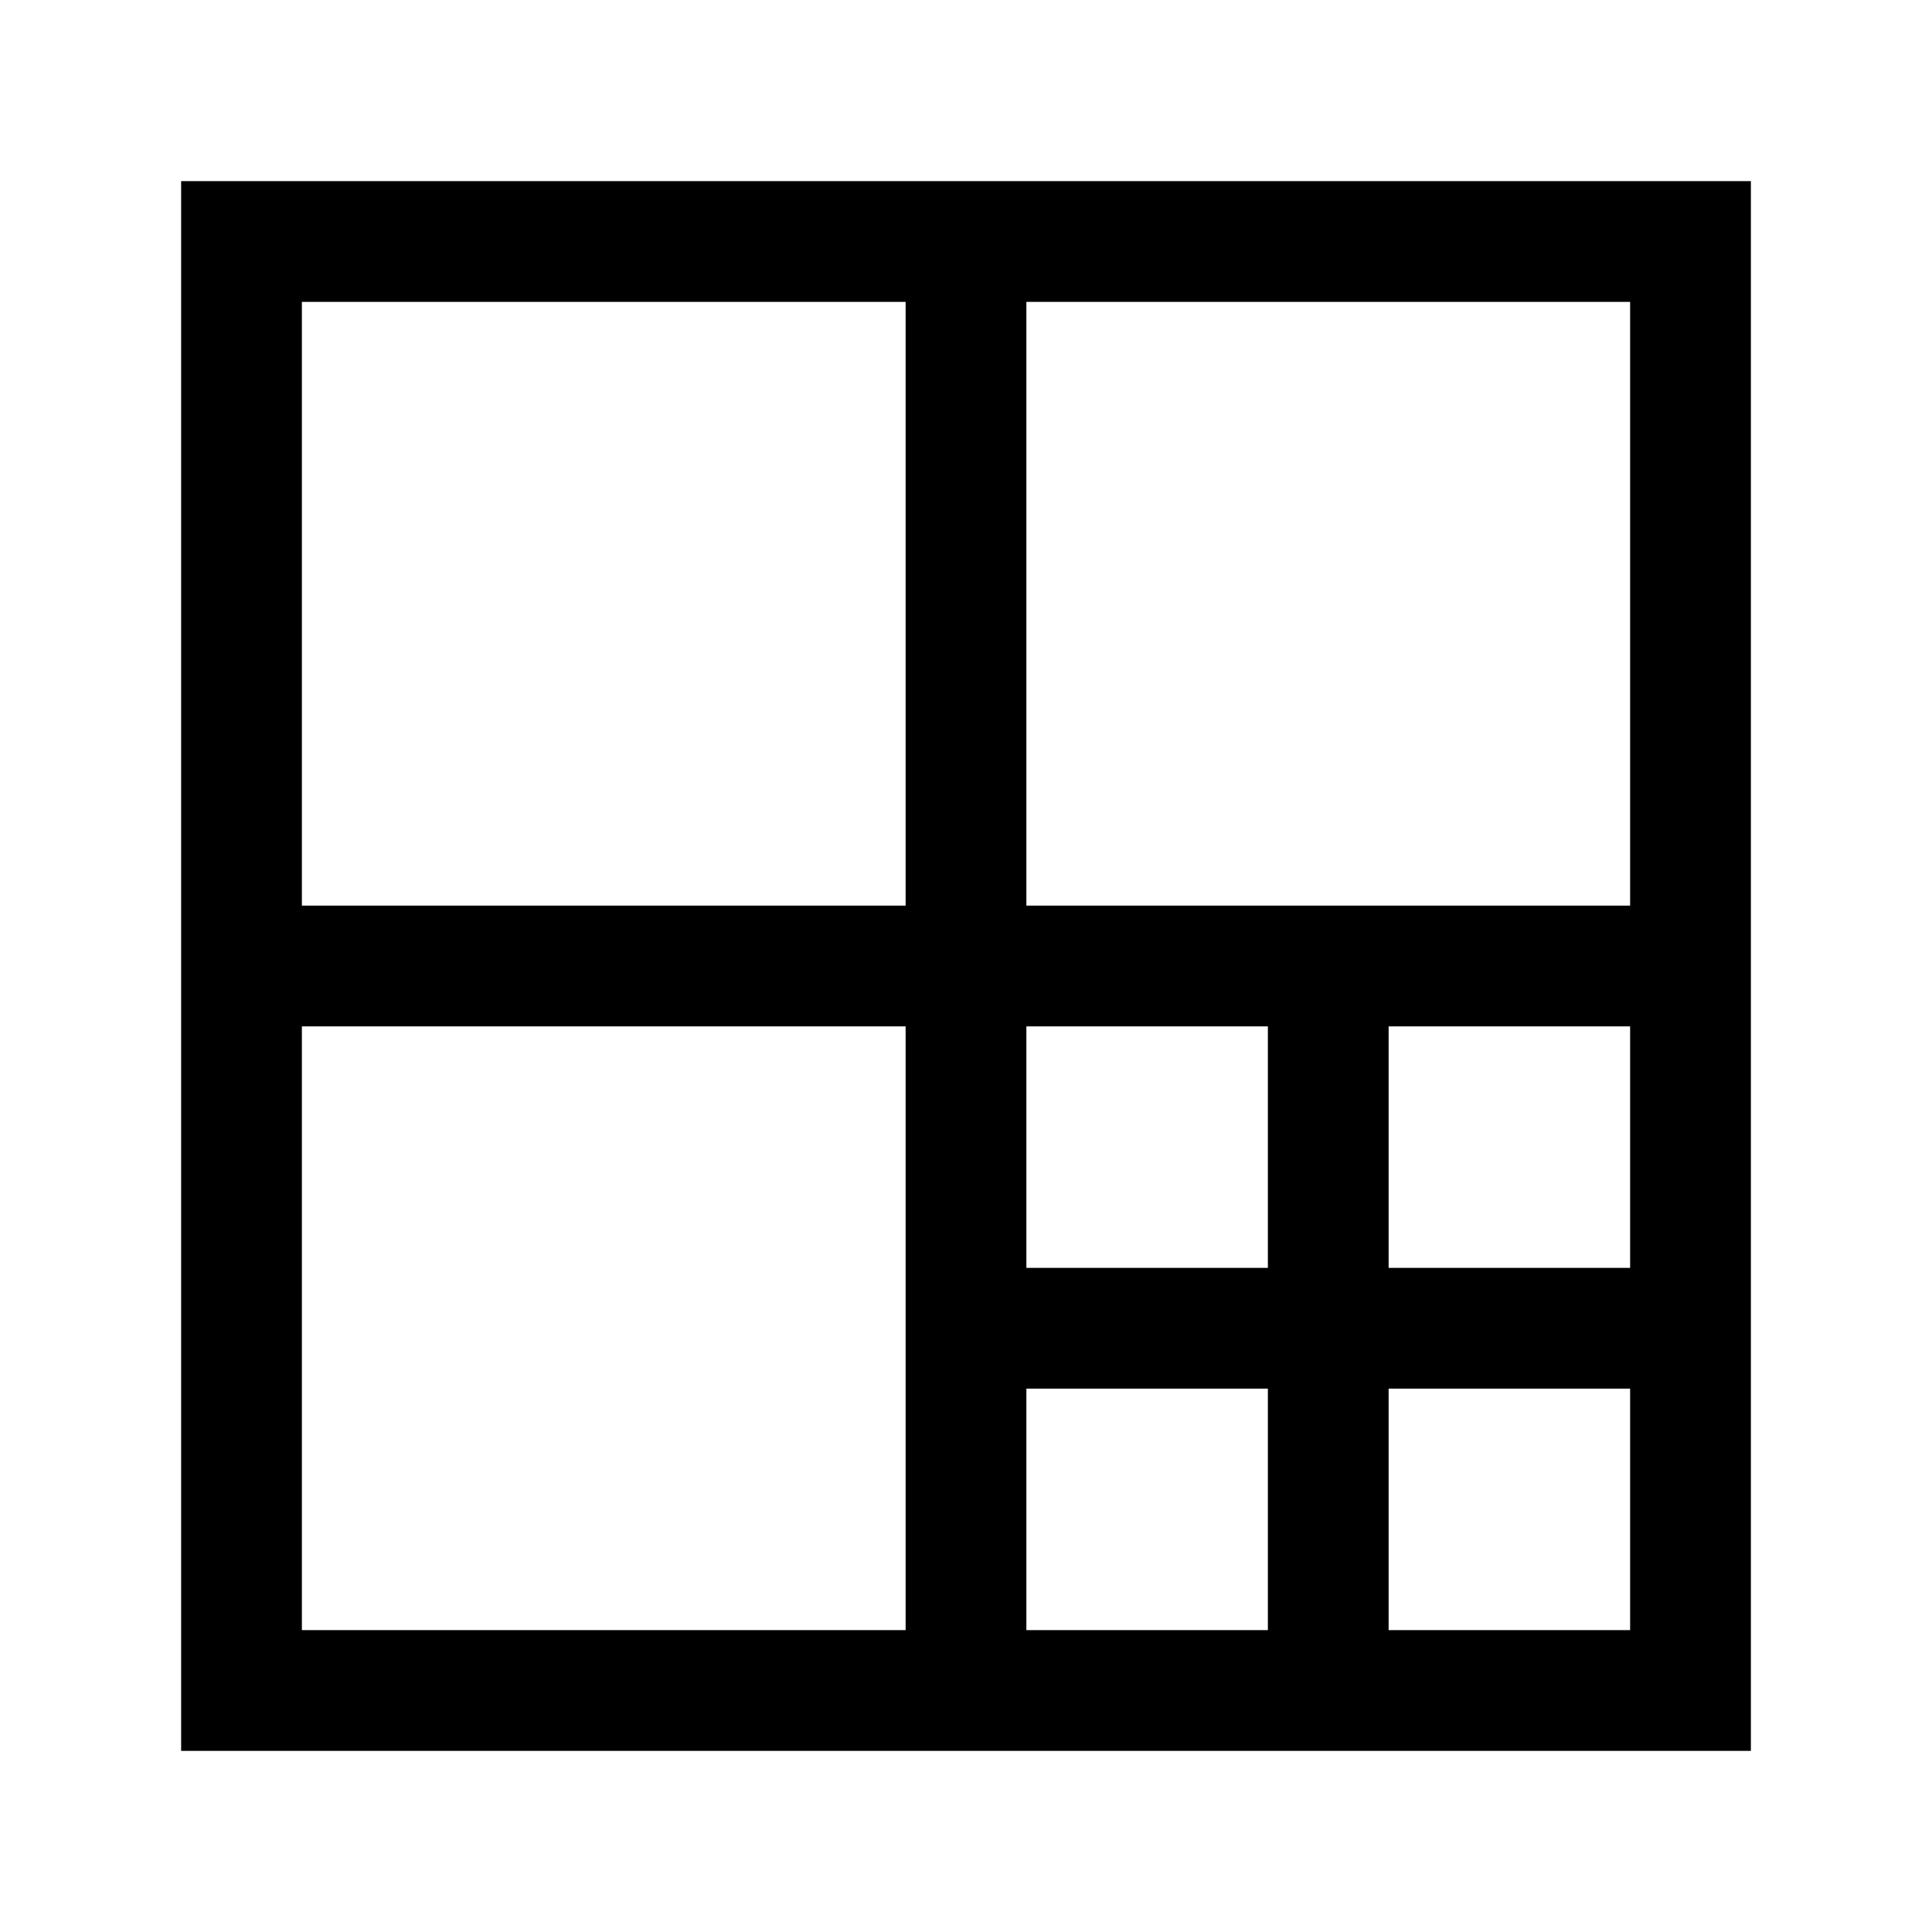
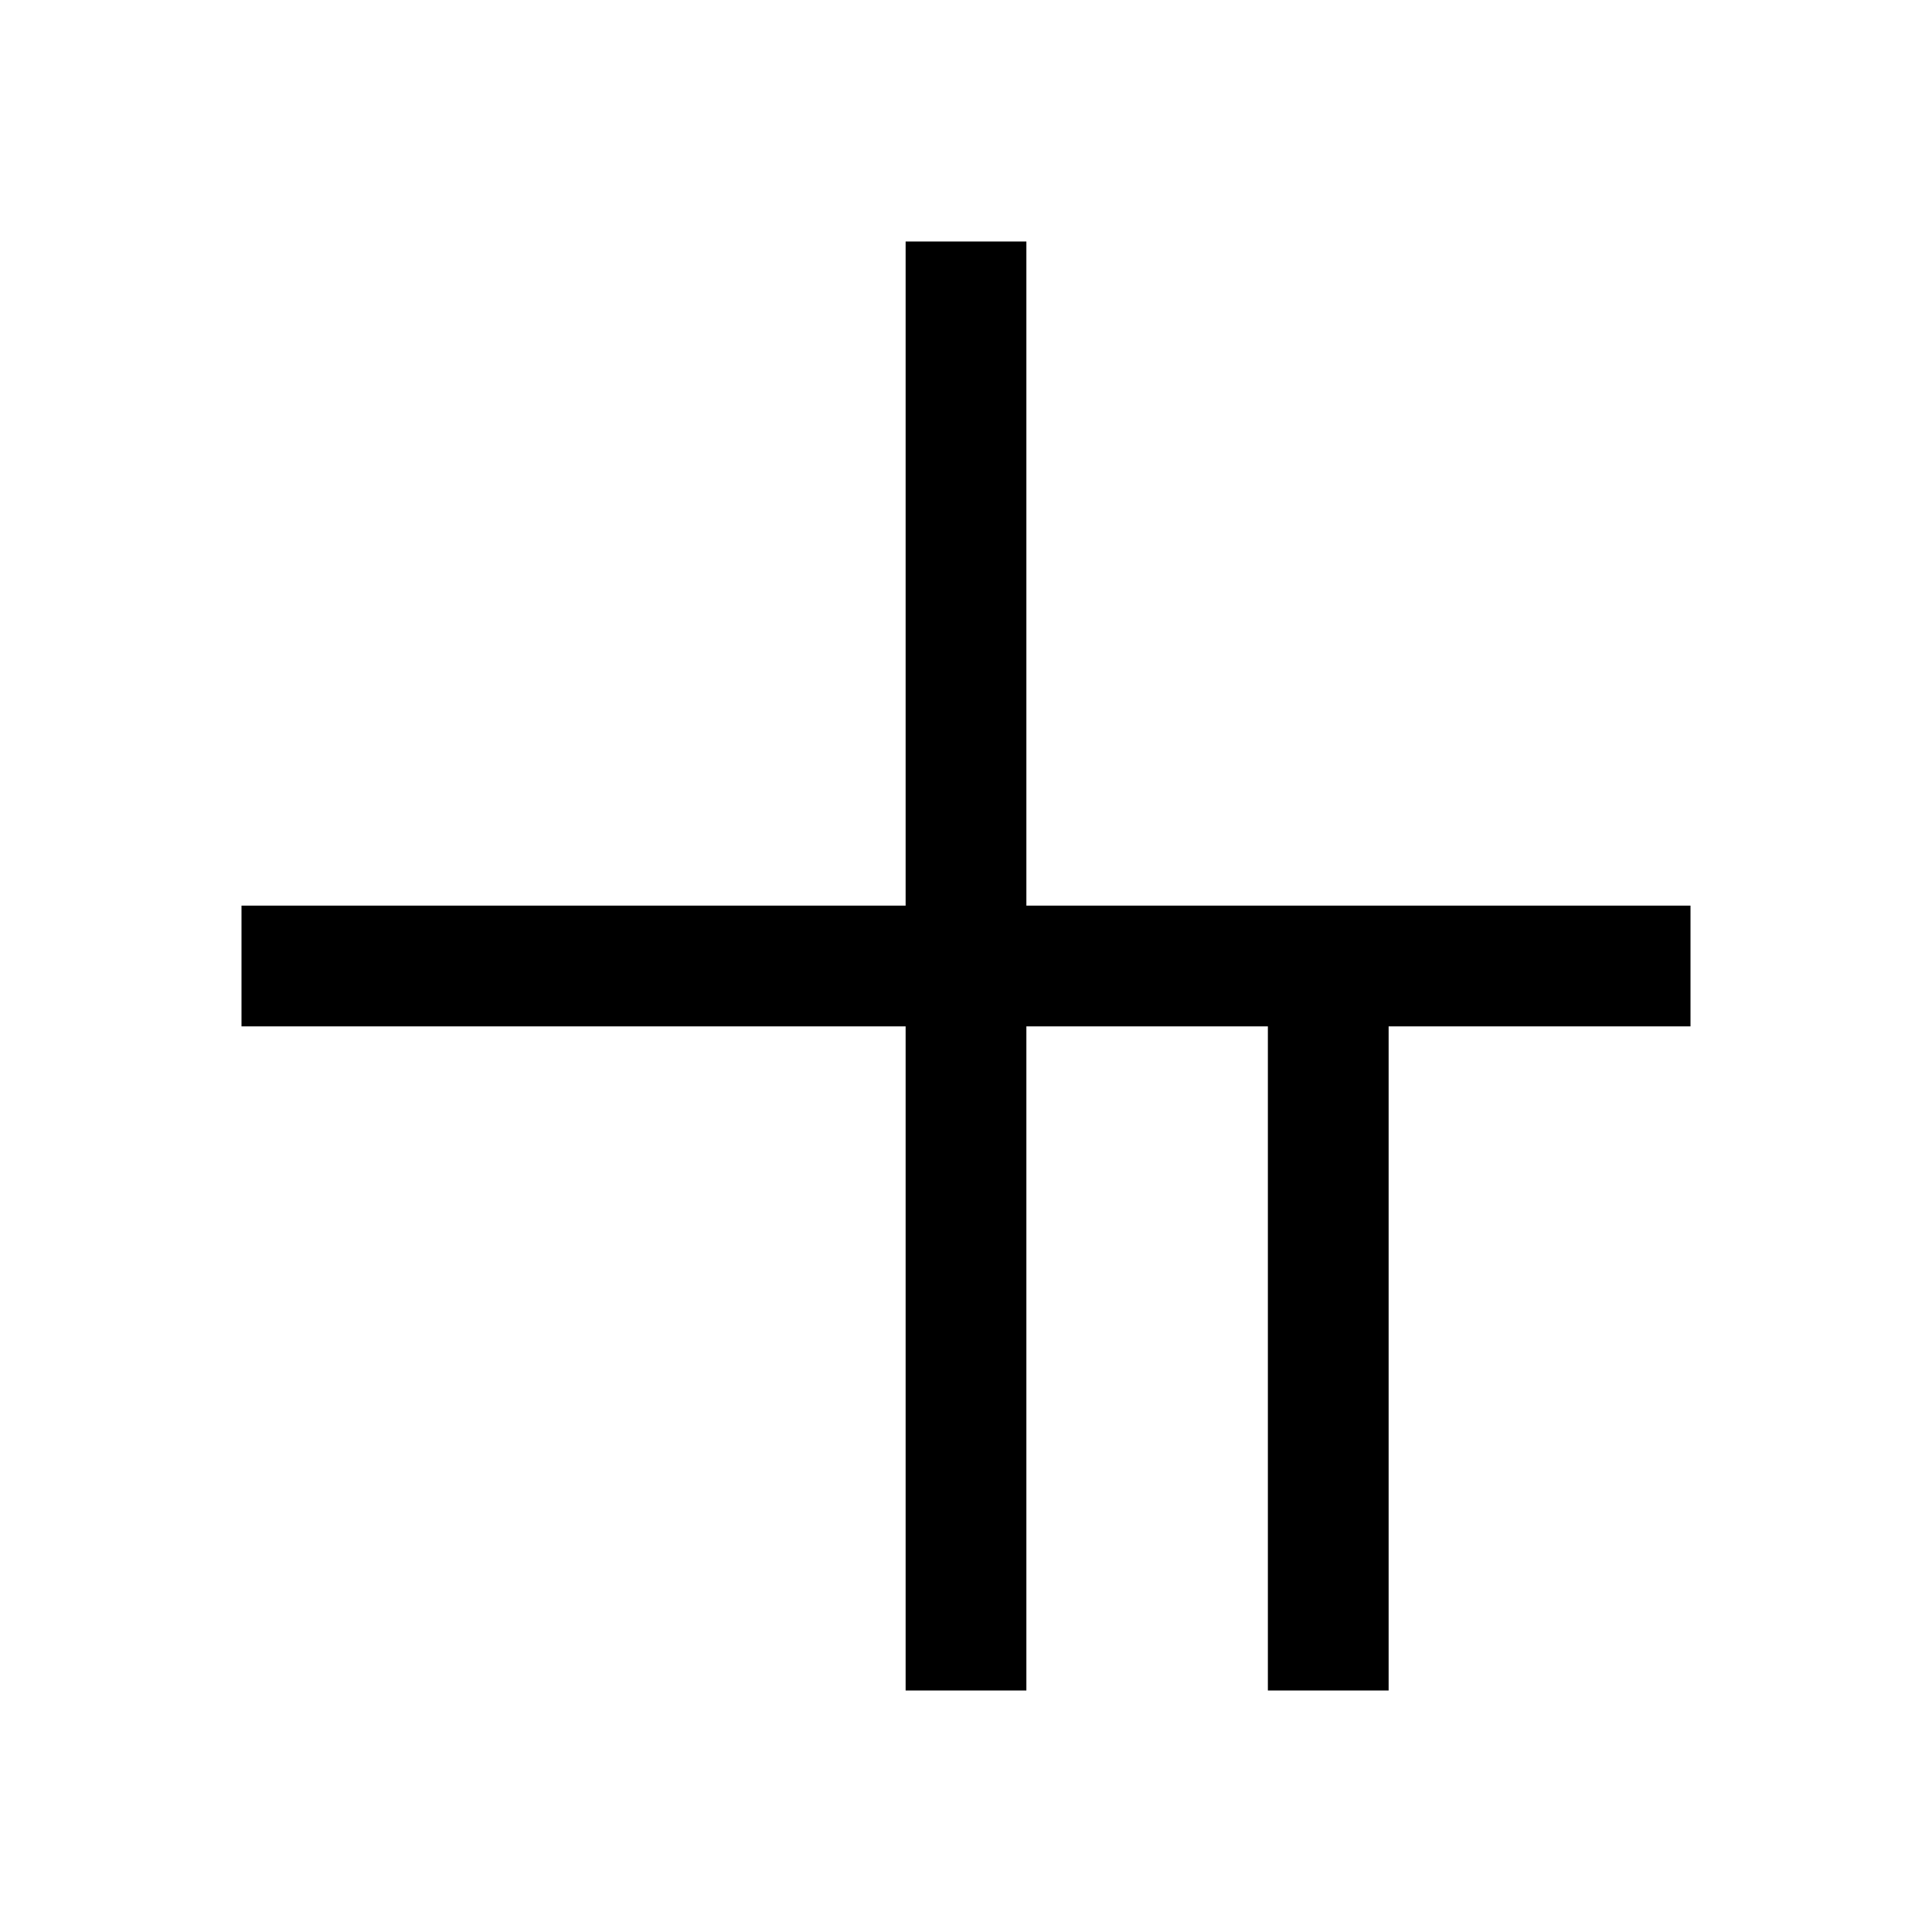
<svg xmlns="http://www.w3.org/2000/svg" width="48" height="48" viewBox="0 0 48 48">
  <rect x="0" y="0" width="100%" height="100%" fill="white" />
-   <polyline points="4.5,6 42,6 42,42 6,42 6,6" stroke="black" stroke-width="3" fill="none" />
  <polyline points="24,6 24,42" stroke="black" stroke-width="3" fill="none" />
  <polyline points="6,24 42,24" stroke="black" stroke-width="3" fill="none" />
  <polyline points="33,24 33,42" stroke="black" stroke-width="3" fill="none" />
-   <polyline points="24,33 42,33" stroke="black" stroke-width="3" fill="none" />
</svg>